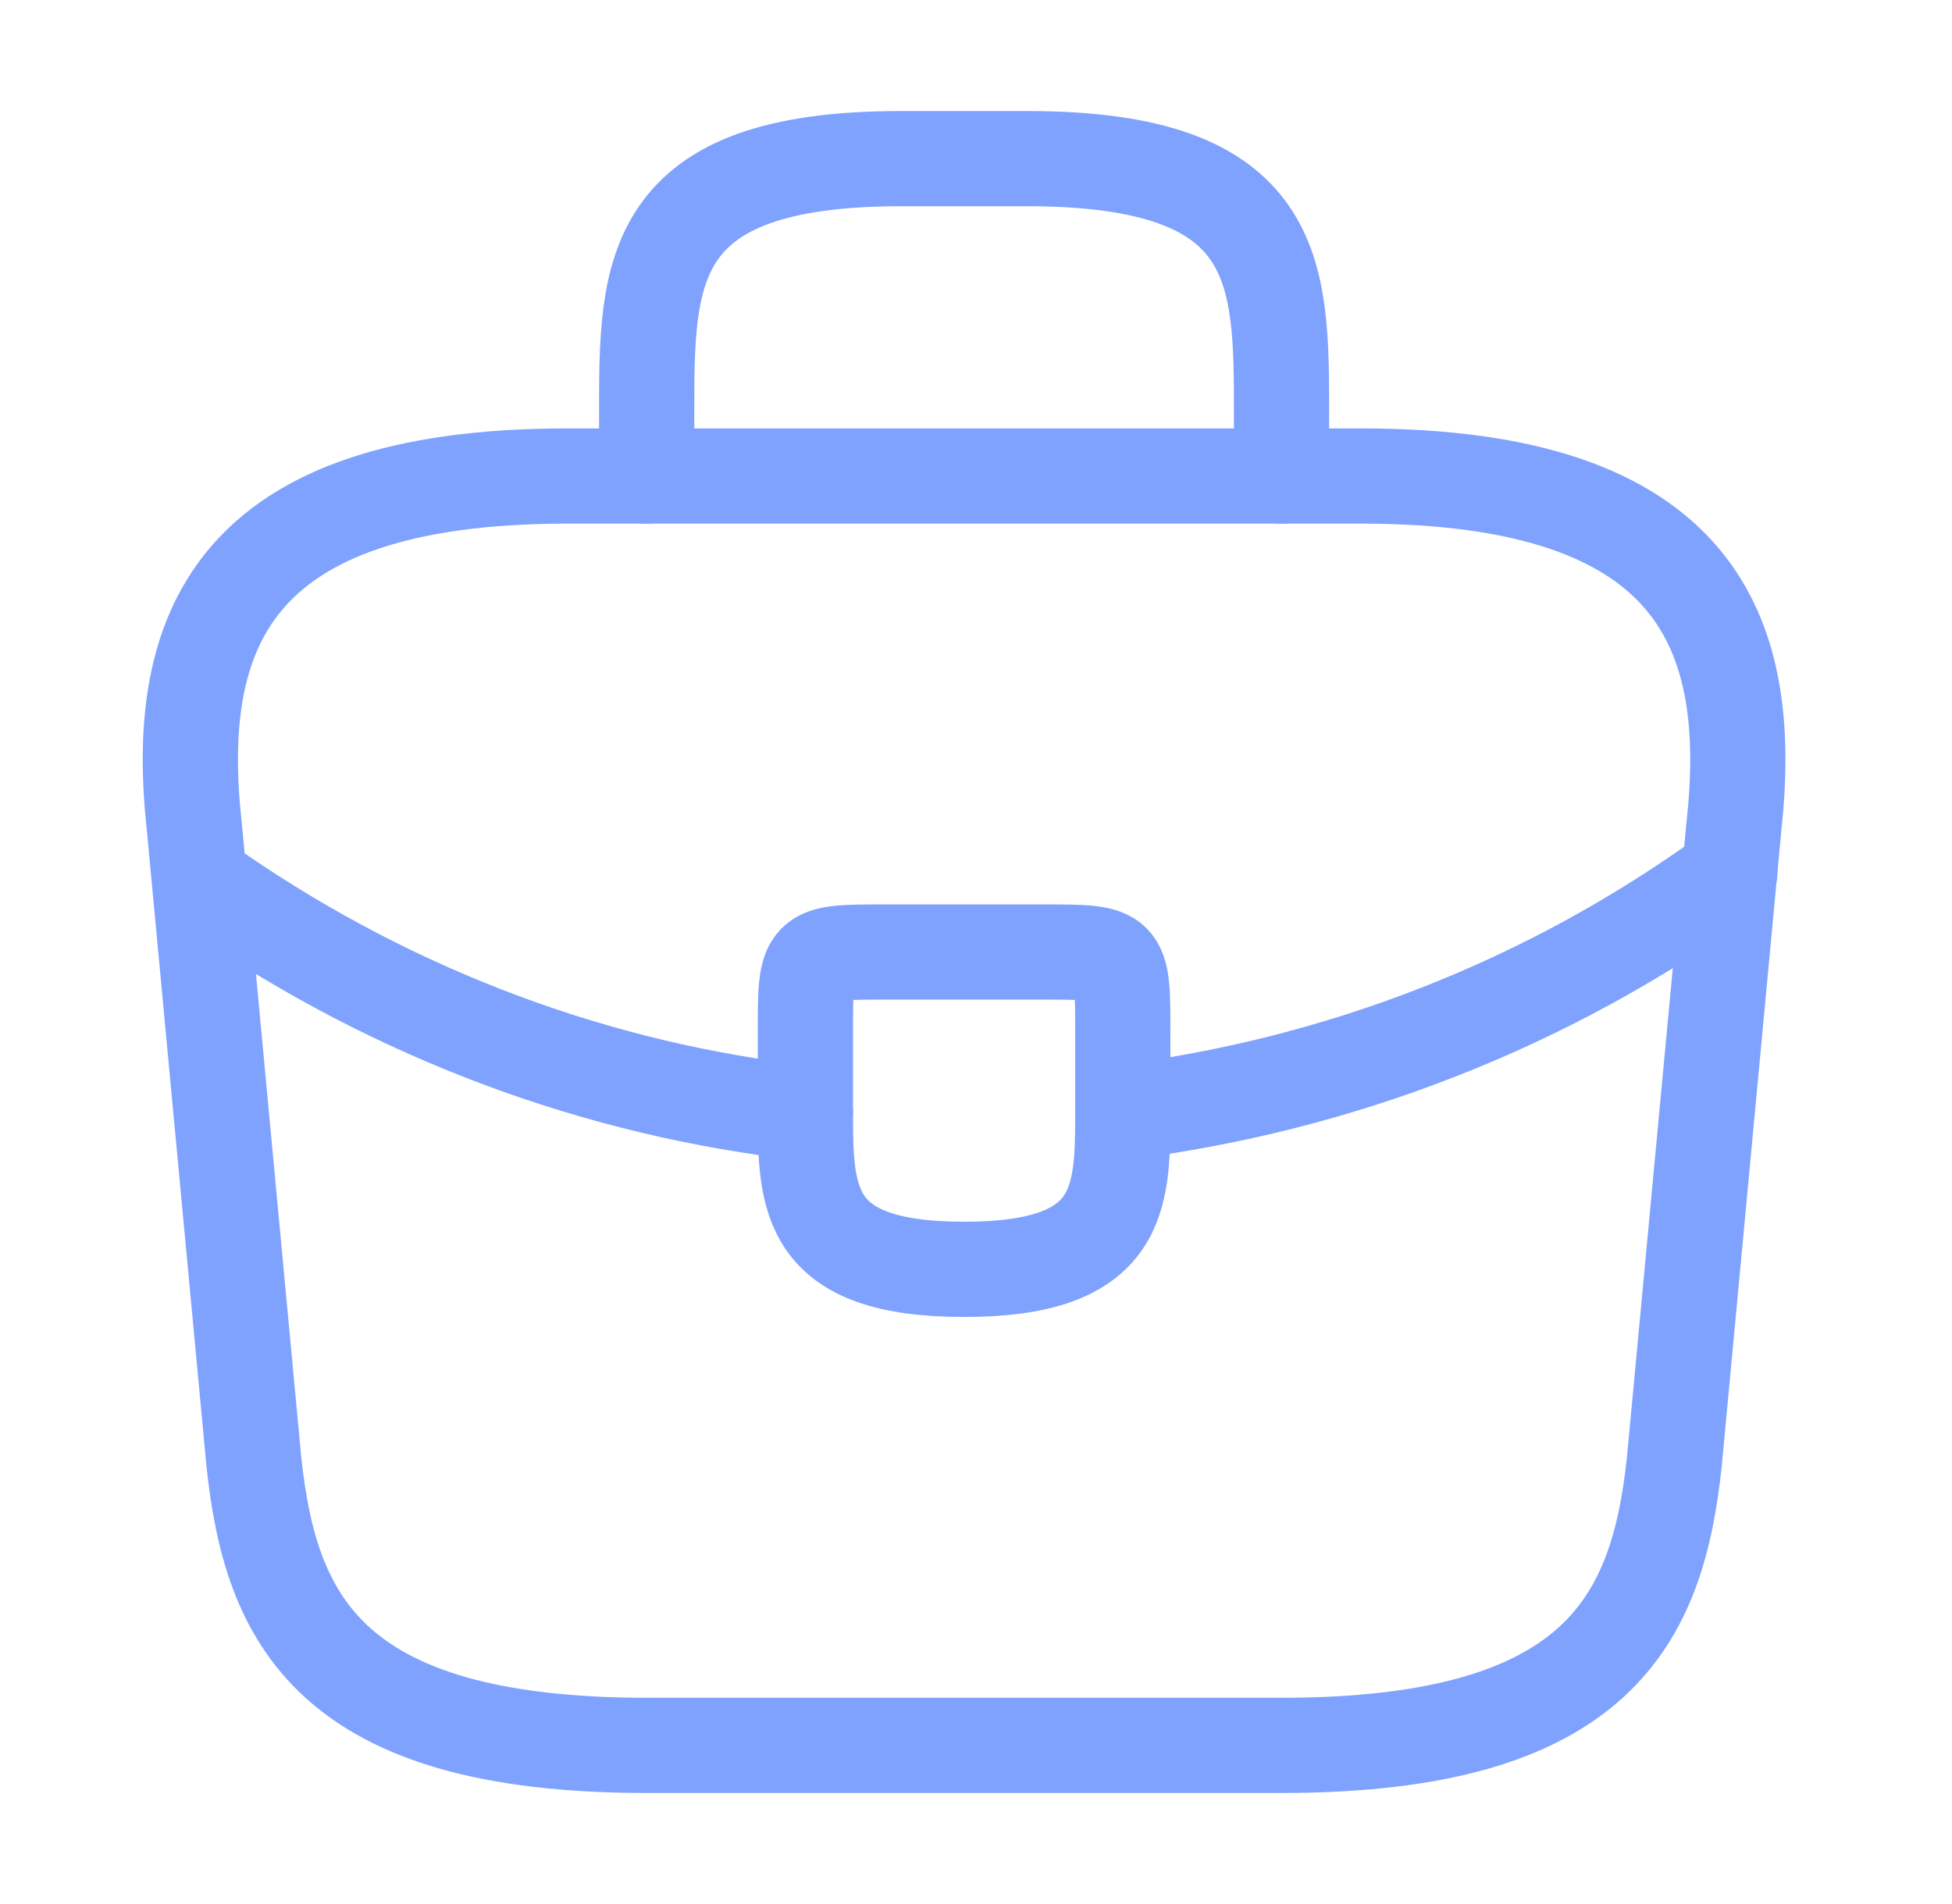
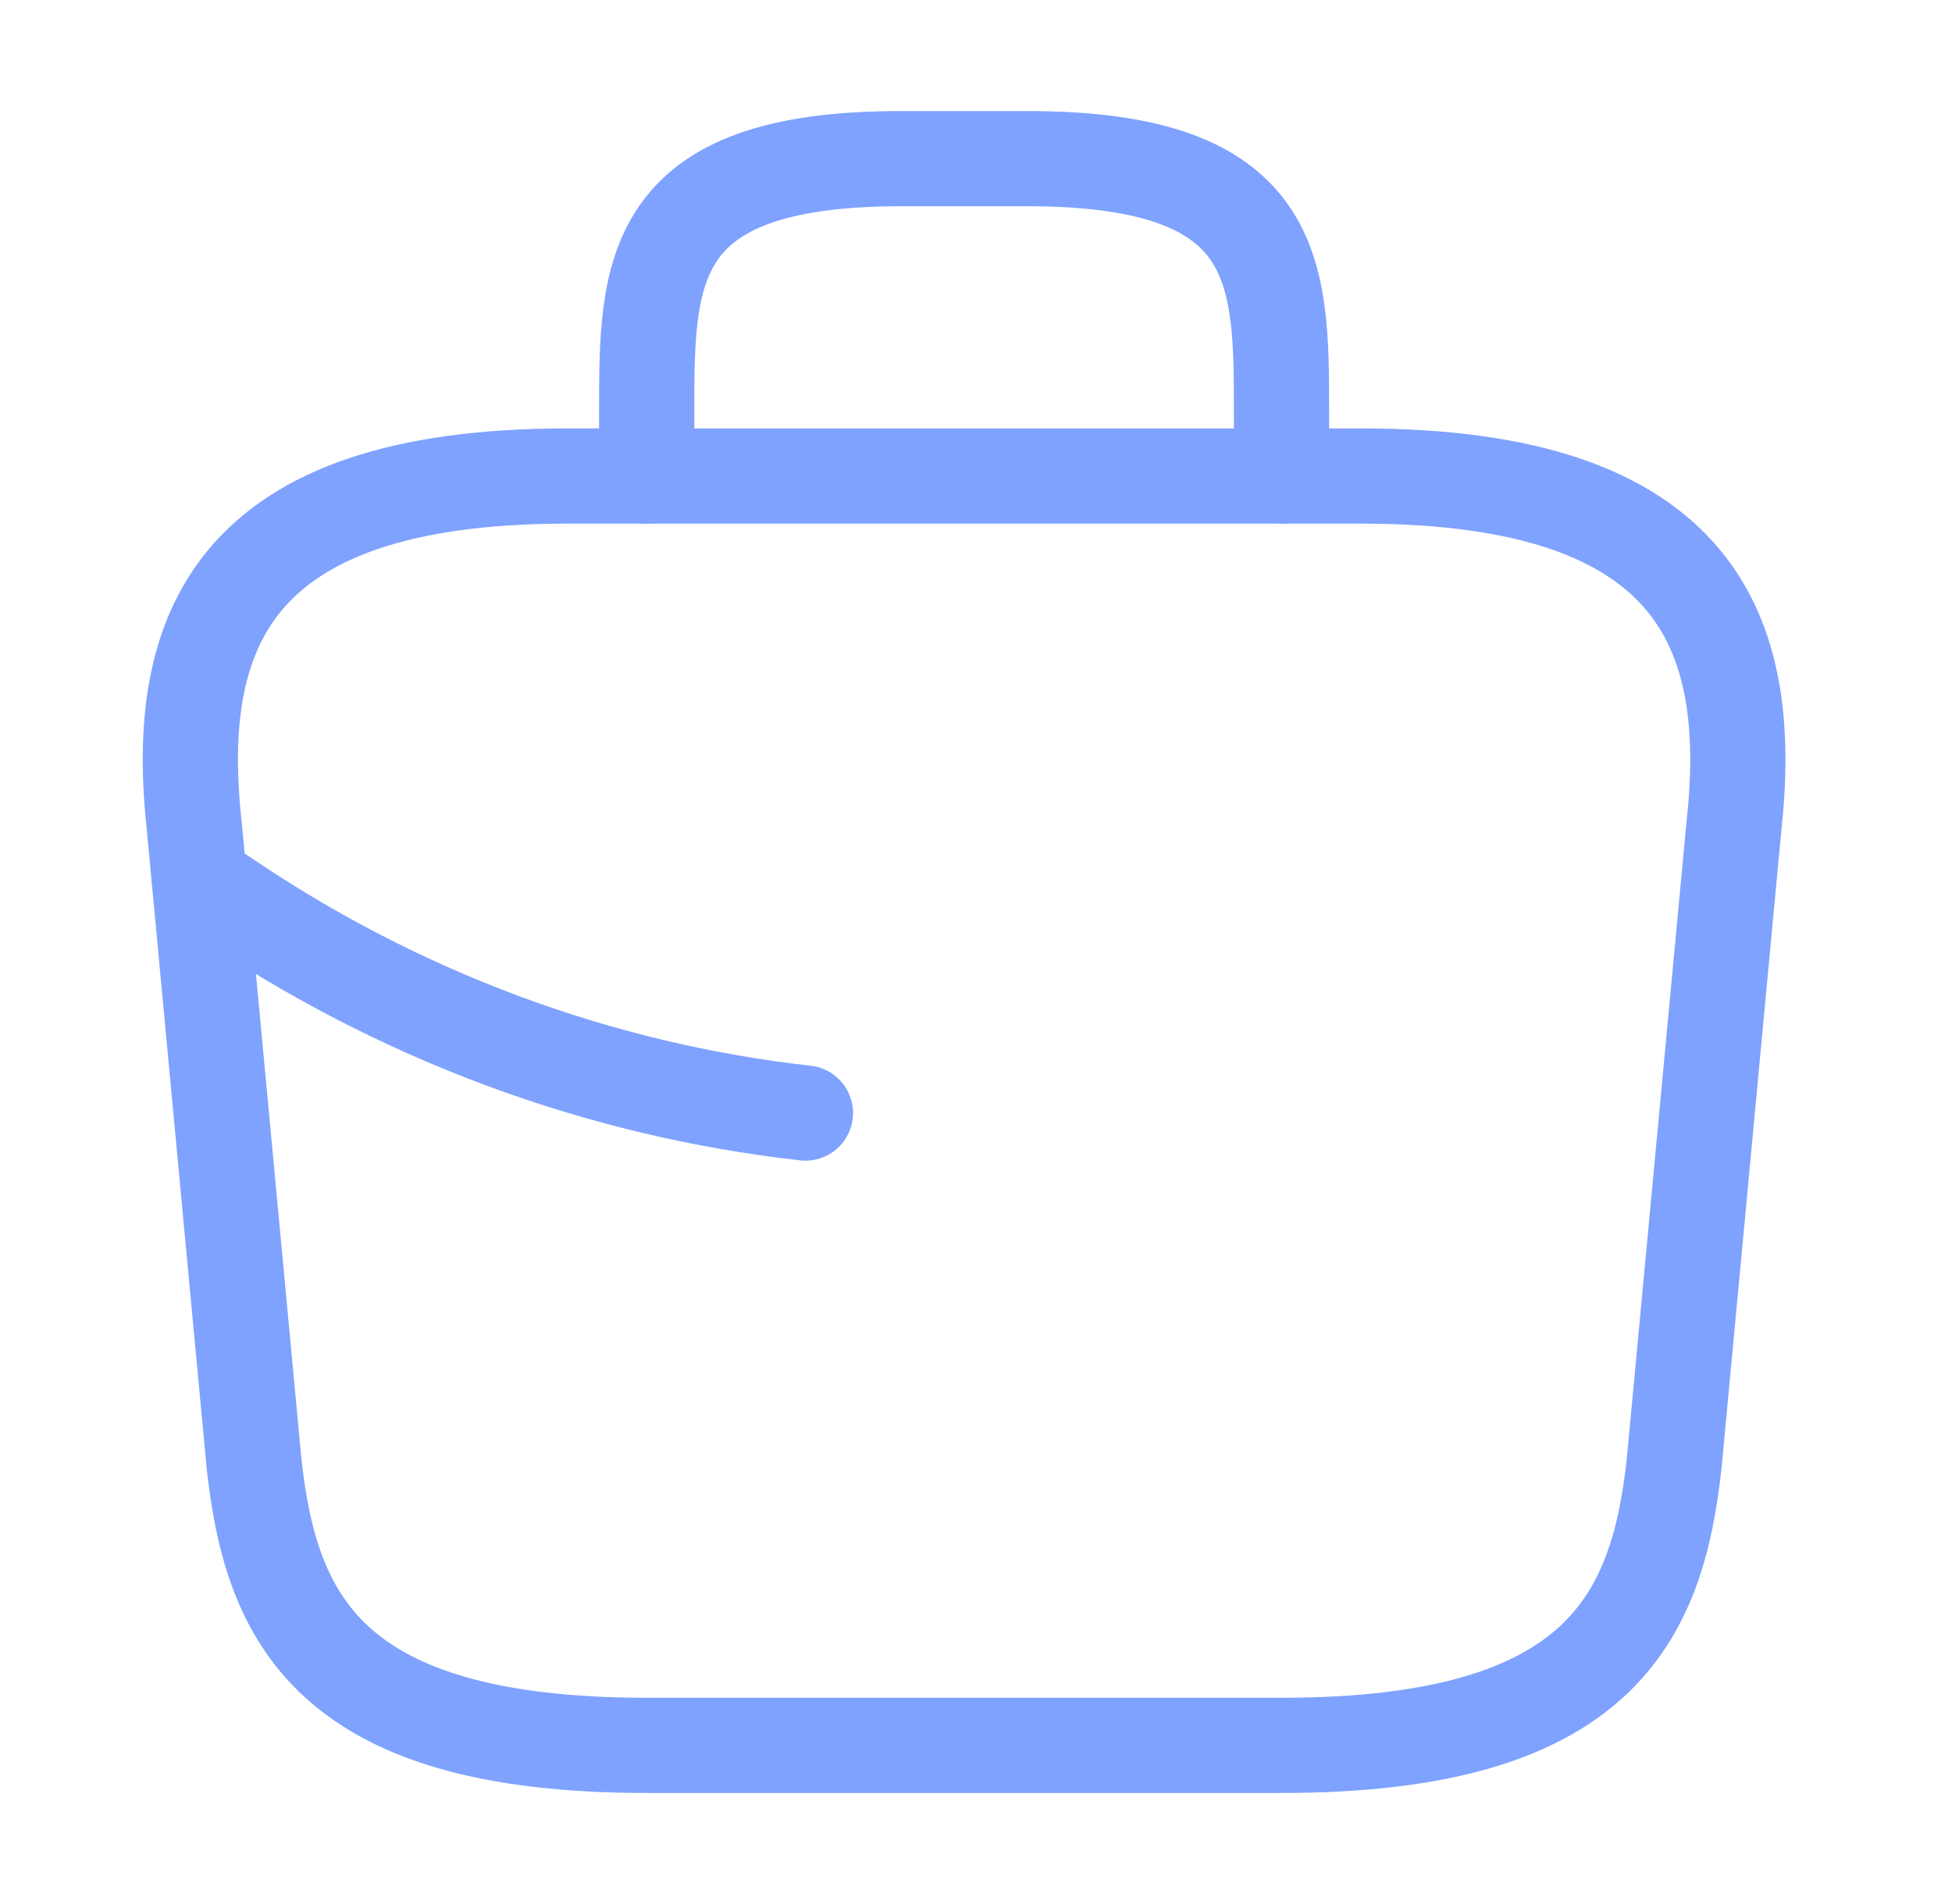
<svg xmlns="http://www.w3.org/2000/svg" width="41" height="40" viewBox="0 0 41 40" fill="none">
  <path d="M13.584 36.667H26.917C33.617 36.667 34.817 33.983 35.167 30.717L36.417 17.383C36.867 13.317 35.7 10 28.584 10H11.917C4.8 10 3.633 13.317 4.083 17.383L5.333 30.717C5.683 33.983 6.883 36.667 13.584 36.667Z" stroke="#7FA2FF" stroke-width="2" stroke-miterlimit="10" stroke-linecap="round" stroke-linejoin="round" />
  <path d="M13.583 10V8.667C13.583 5.717 13.583 3.333 18.917 3.333H21.583C26.917 3.333 26.917 5.717 26.917 8.667V10" stroke="#7FA2FF" stroke-width="2" stroke-miterlimit="10" stroke-linecap="round" stroke-linejoin="round" />
-   <path d="M23.583 21.667V23.333C23.583 23.35 23.583 23.35 23.583 23.367C23.583 25.183 23.567 26.667 20.25 26.667C16.95 26.667 16.917 25.2 16.917 23.383V21.667C16.917 20 16.917 20 18.583 20H21.917C23.583 20 23.583 20 23.583 21.667Z" stroke="#7FA2FF" stroke-width="2" stroke-miterlimit="10" stroke-linecap="round" stroke-linejoin="round" />
-   <path d="M36.333 18.333C32.483 21.133 28.083 22.8 23.583 23.367" stroke="#7FA2FF" stroke-width="2" stroke-miterlimit="10" stroke-linecap="round" stroke-linejoin="round" />
  <path d="M4.617 18.783C8.367 21.35 12.6 22.9 16.917 23.383" stroke="#7FA2FF" stroke-width="2" stroke-miterlimit="10" stroke-linecap="round" stroke-linejoin="round" />
</svg>